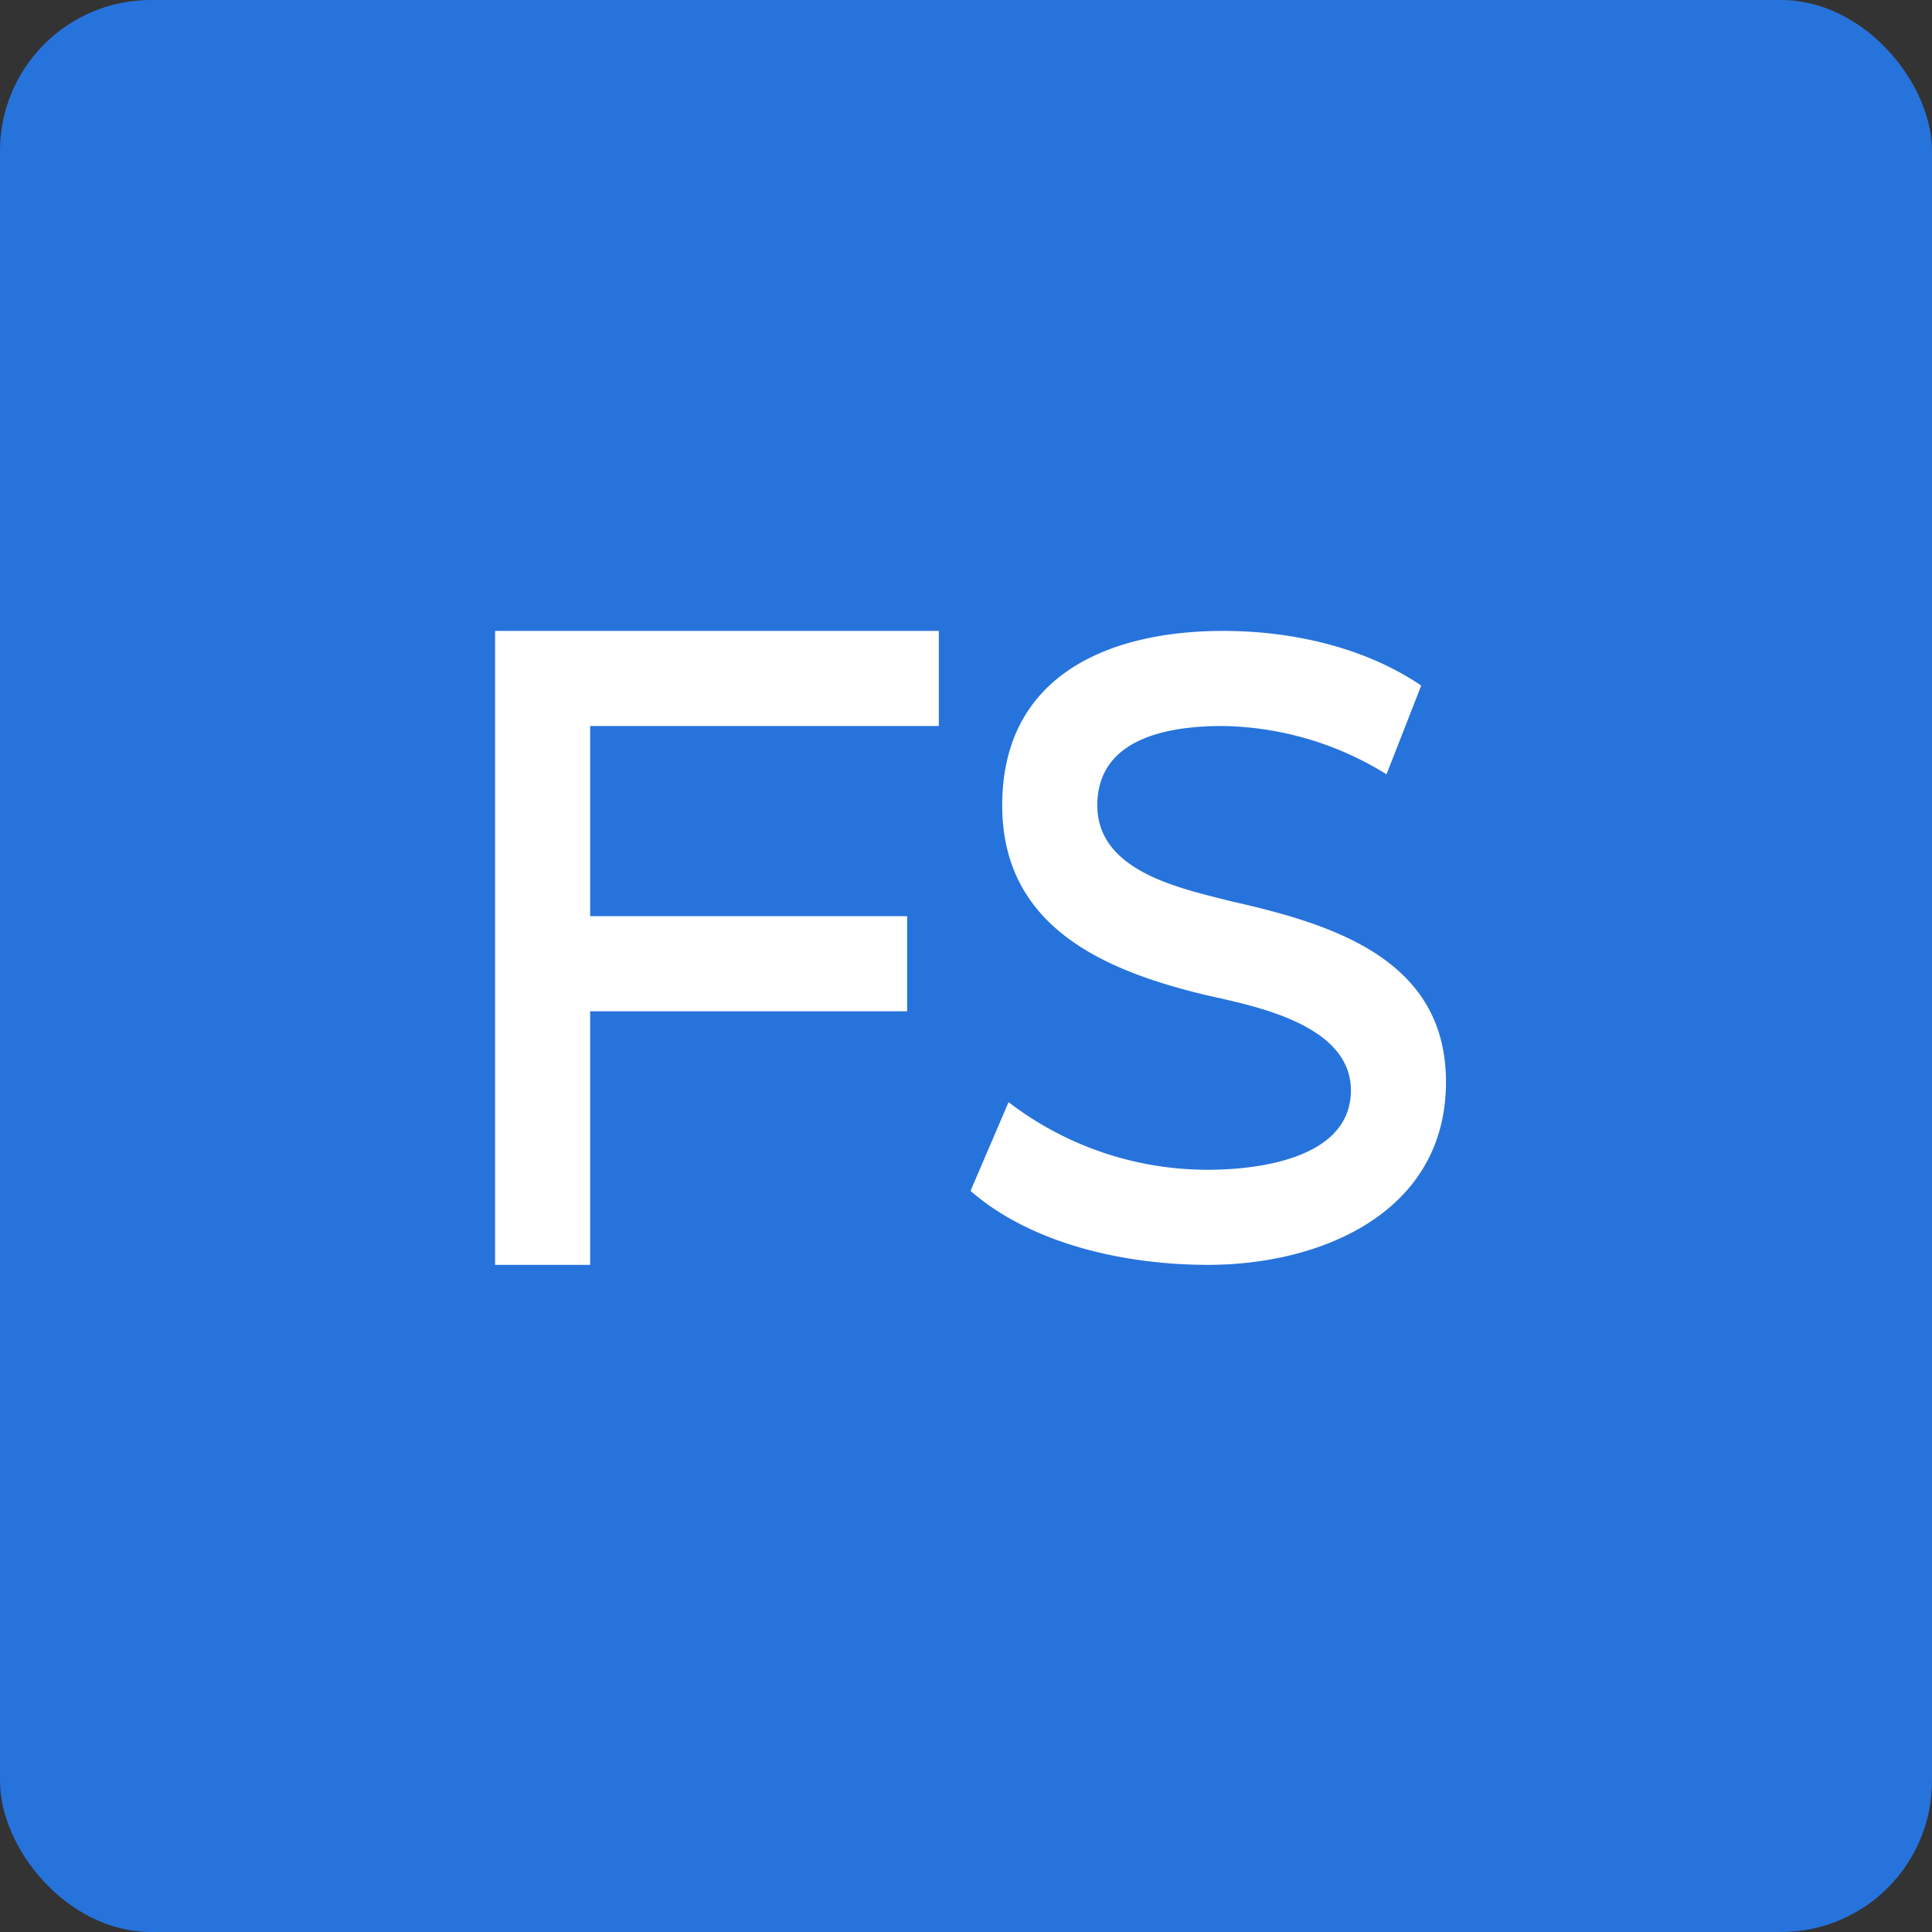
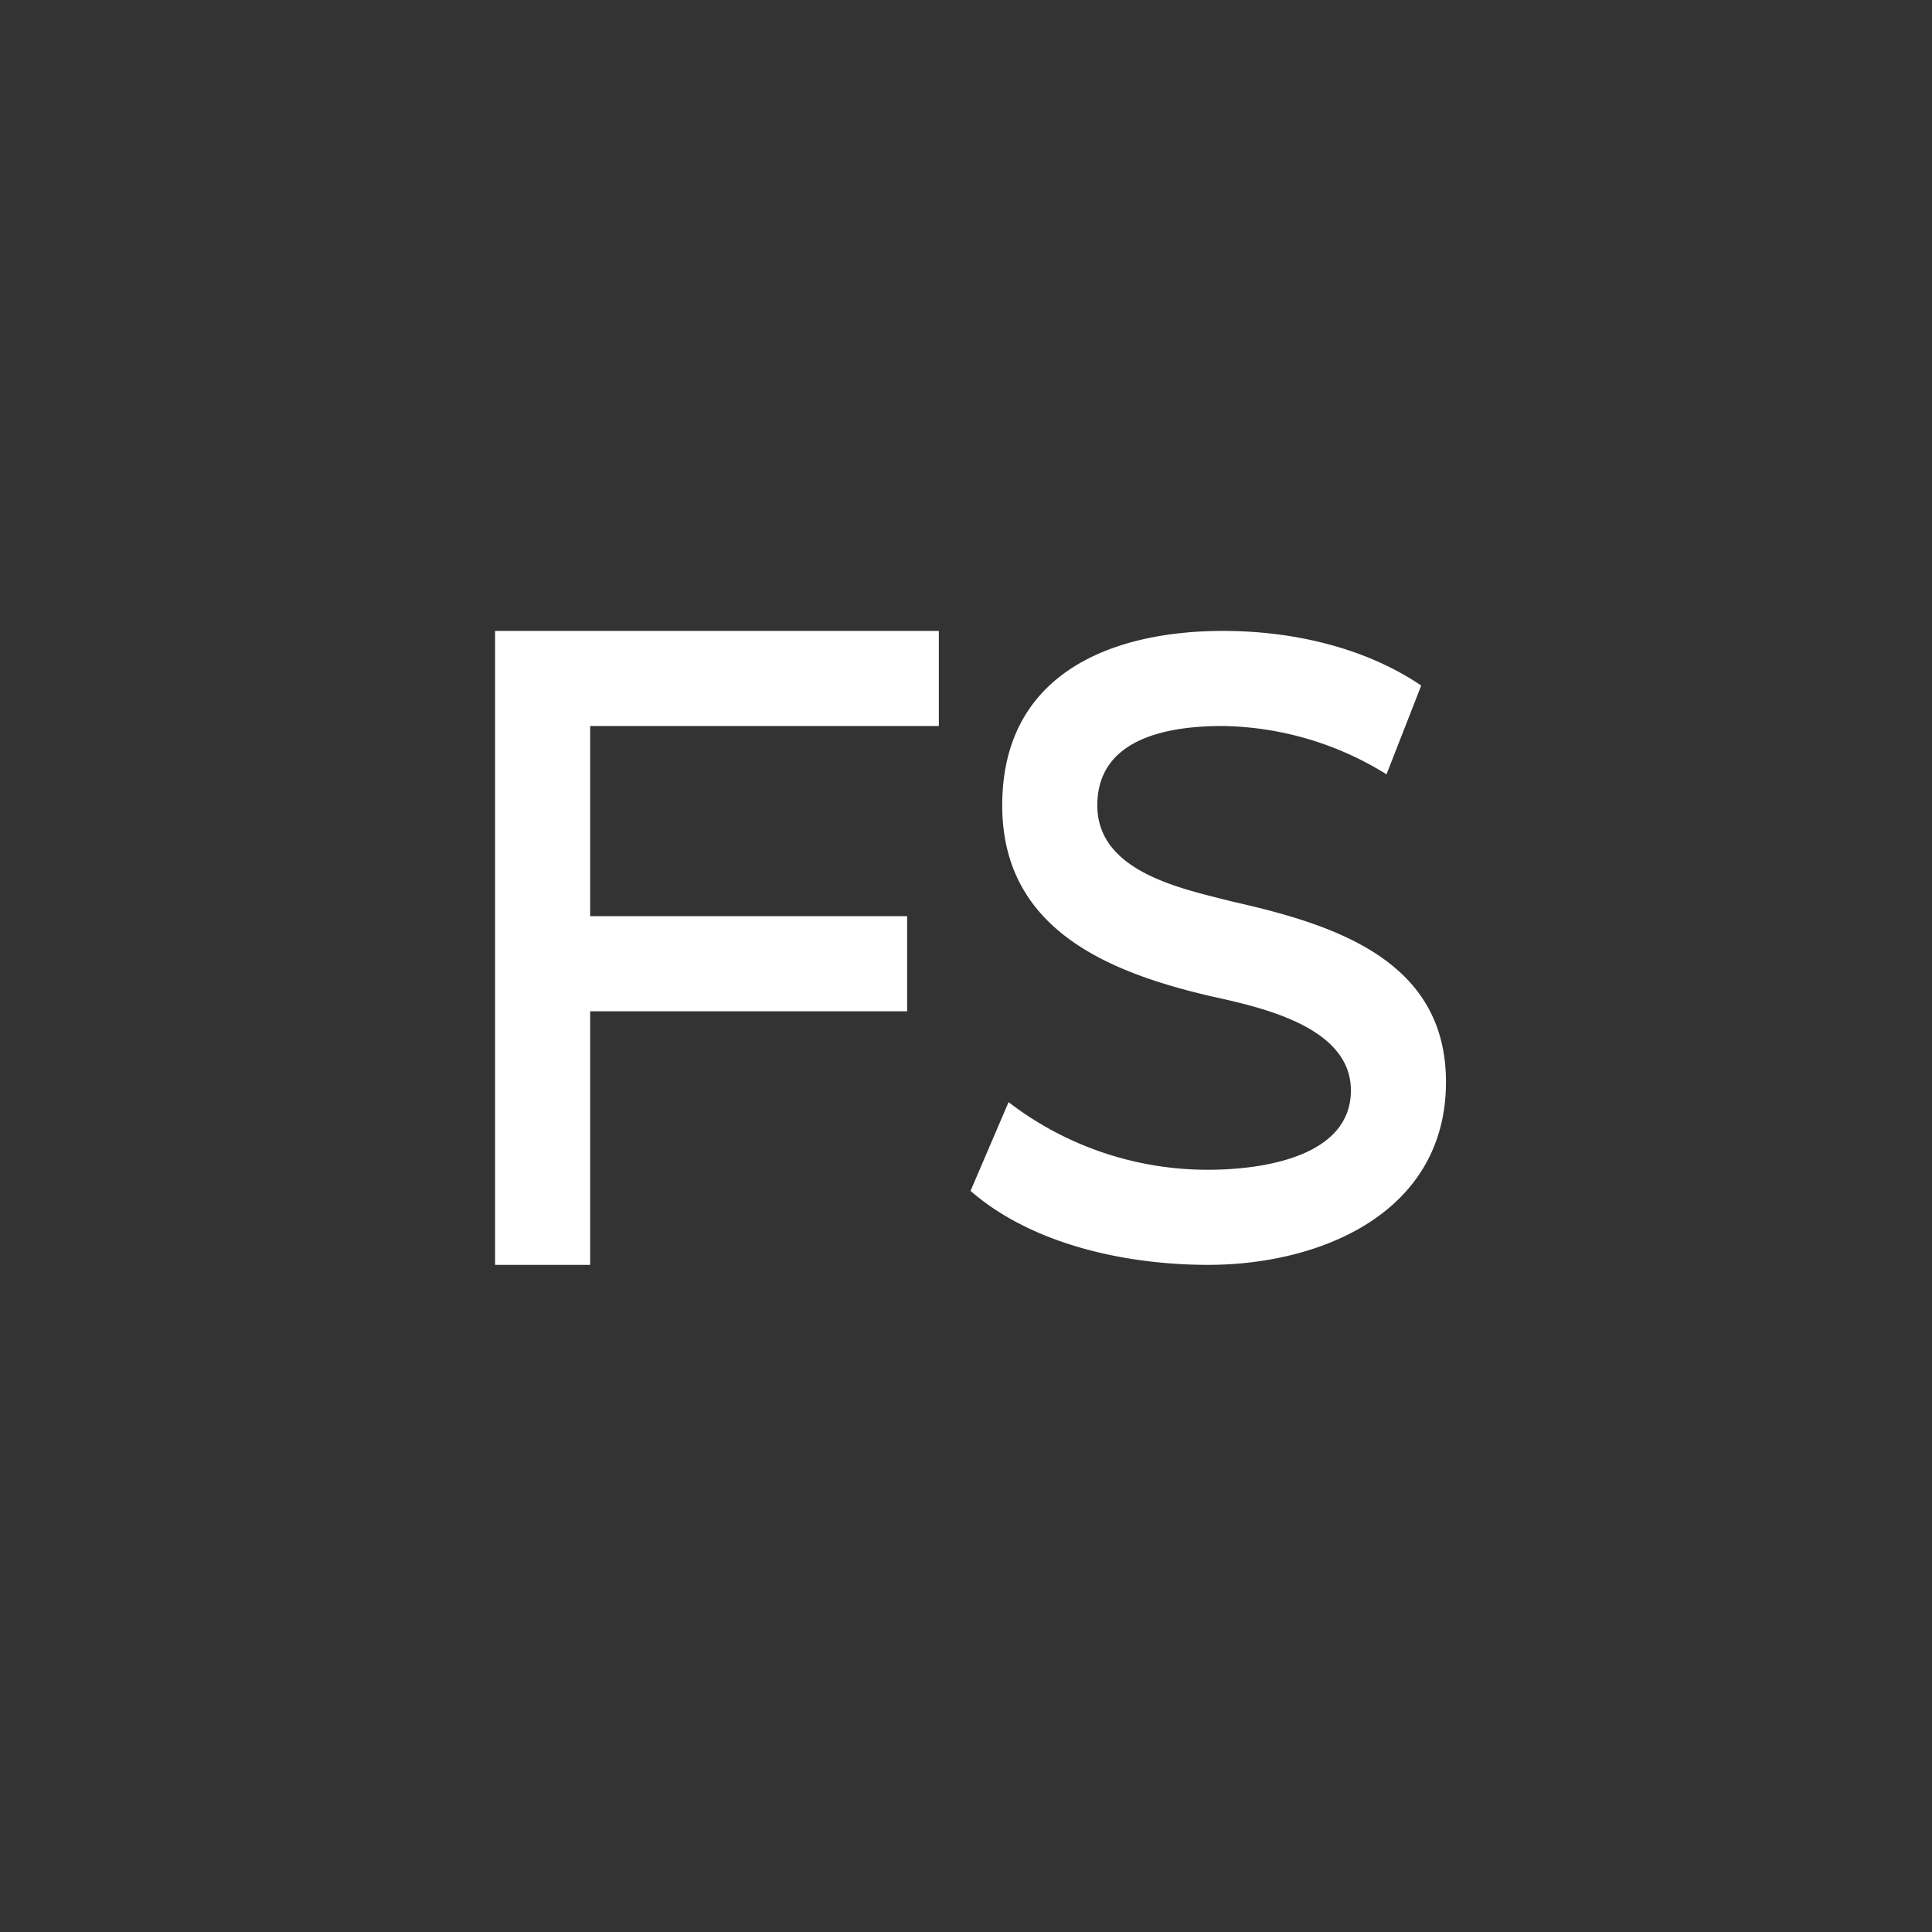
<svg xmlns="http://www.w3.org/2000/svg" width="64" height="64" viewBox="0 0 64 64">
  <rect x="0" y="0" width="64" height="64" fill="#333333" stroke="none" />
-   <rect x="0" y="0" width="64" height="64" rx="5" ry="5" fill="#2773dc" />
-   <path fill="#2773dc" d="M 2.75,2 L 61.55,2 L 61.55,60.80 L 2.75,60.80 L 2.75,2" />
  <path d="M 19.23,30.35 L 30.05,30.35 L 30.05,33.50 L 19.23,33.50 L 19.23,30.35 M 19.55,41.90 L 16.40,41.90 L 16.40,20.90 L 31.10,20.90 L 31.10,24.05 L 19.55,24.05 L 19.55,41.90 M 40.02,41.90 C 37.35,41.90 34.22,41.25 32.15,39.45 L 33.41,36.51 A 10.82,10.82 0 0,0 40.02,38.75 C 41.75,38.75 44.75,38.35 44.75,36.12 C 44.75,33.96 41.63,33.34 40.02,32.98 C 36.69,32.19 33.20,30.77 33.20,26.68 C 33.20,22.35 36.76,20.90 40.52,20.90 C 42.78,20.90 45.19,21.43 47.08,22.71 L 45.93,25.65 A 10.55,10.55 0 0,0 40.49,24.05 C 38.70,24.05 36.35,24.45 36.35,26.68 C 36.35,28.89 39.16,29.44 40.80,29.86 C 44.12,30.61 47.90,31.76 47.90,35.84 C 47.90,40.17 43.76,41.90 40.02,41.90 L 40.02,41.90" fill="#ffffff" />
</svg>